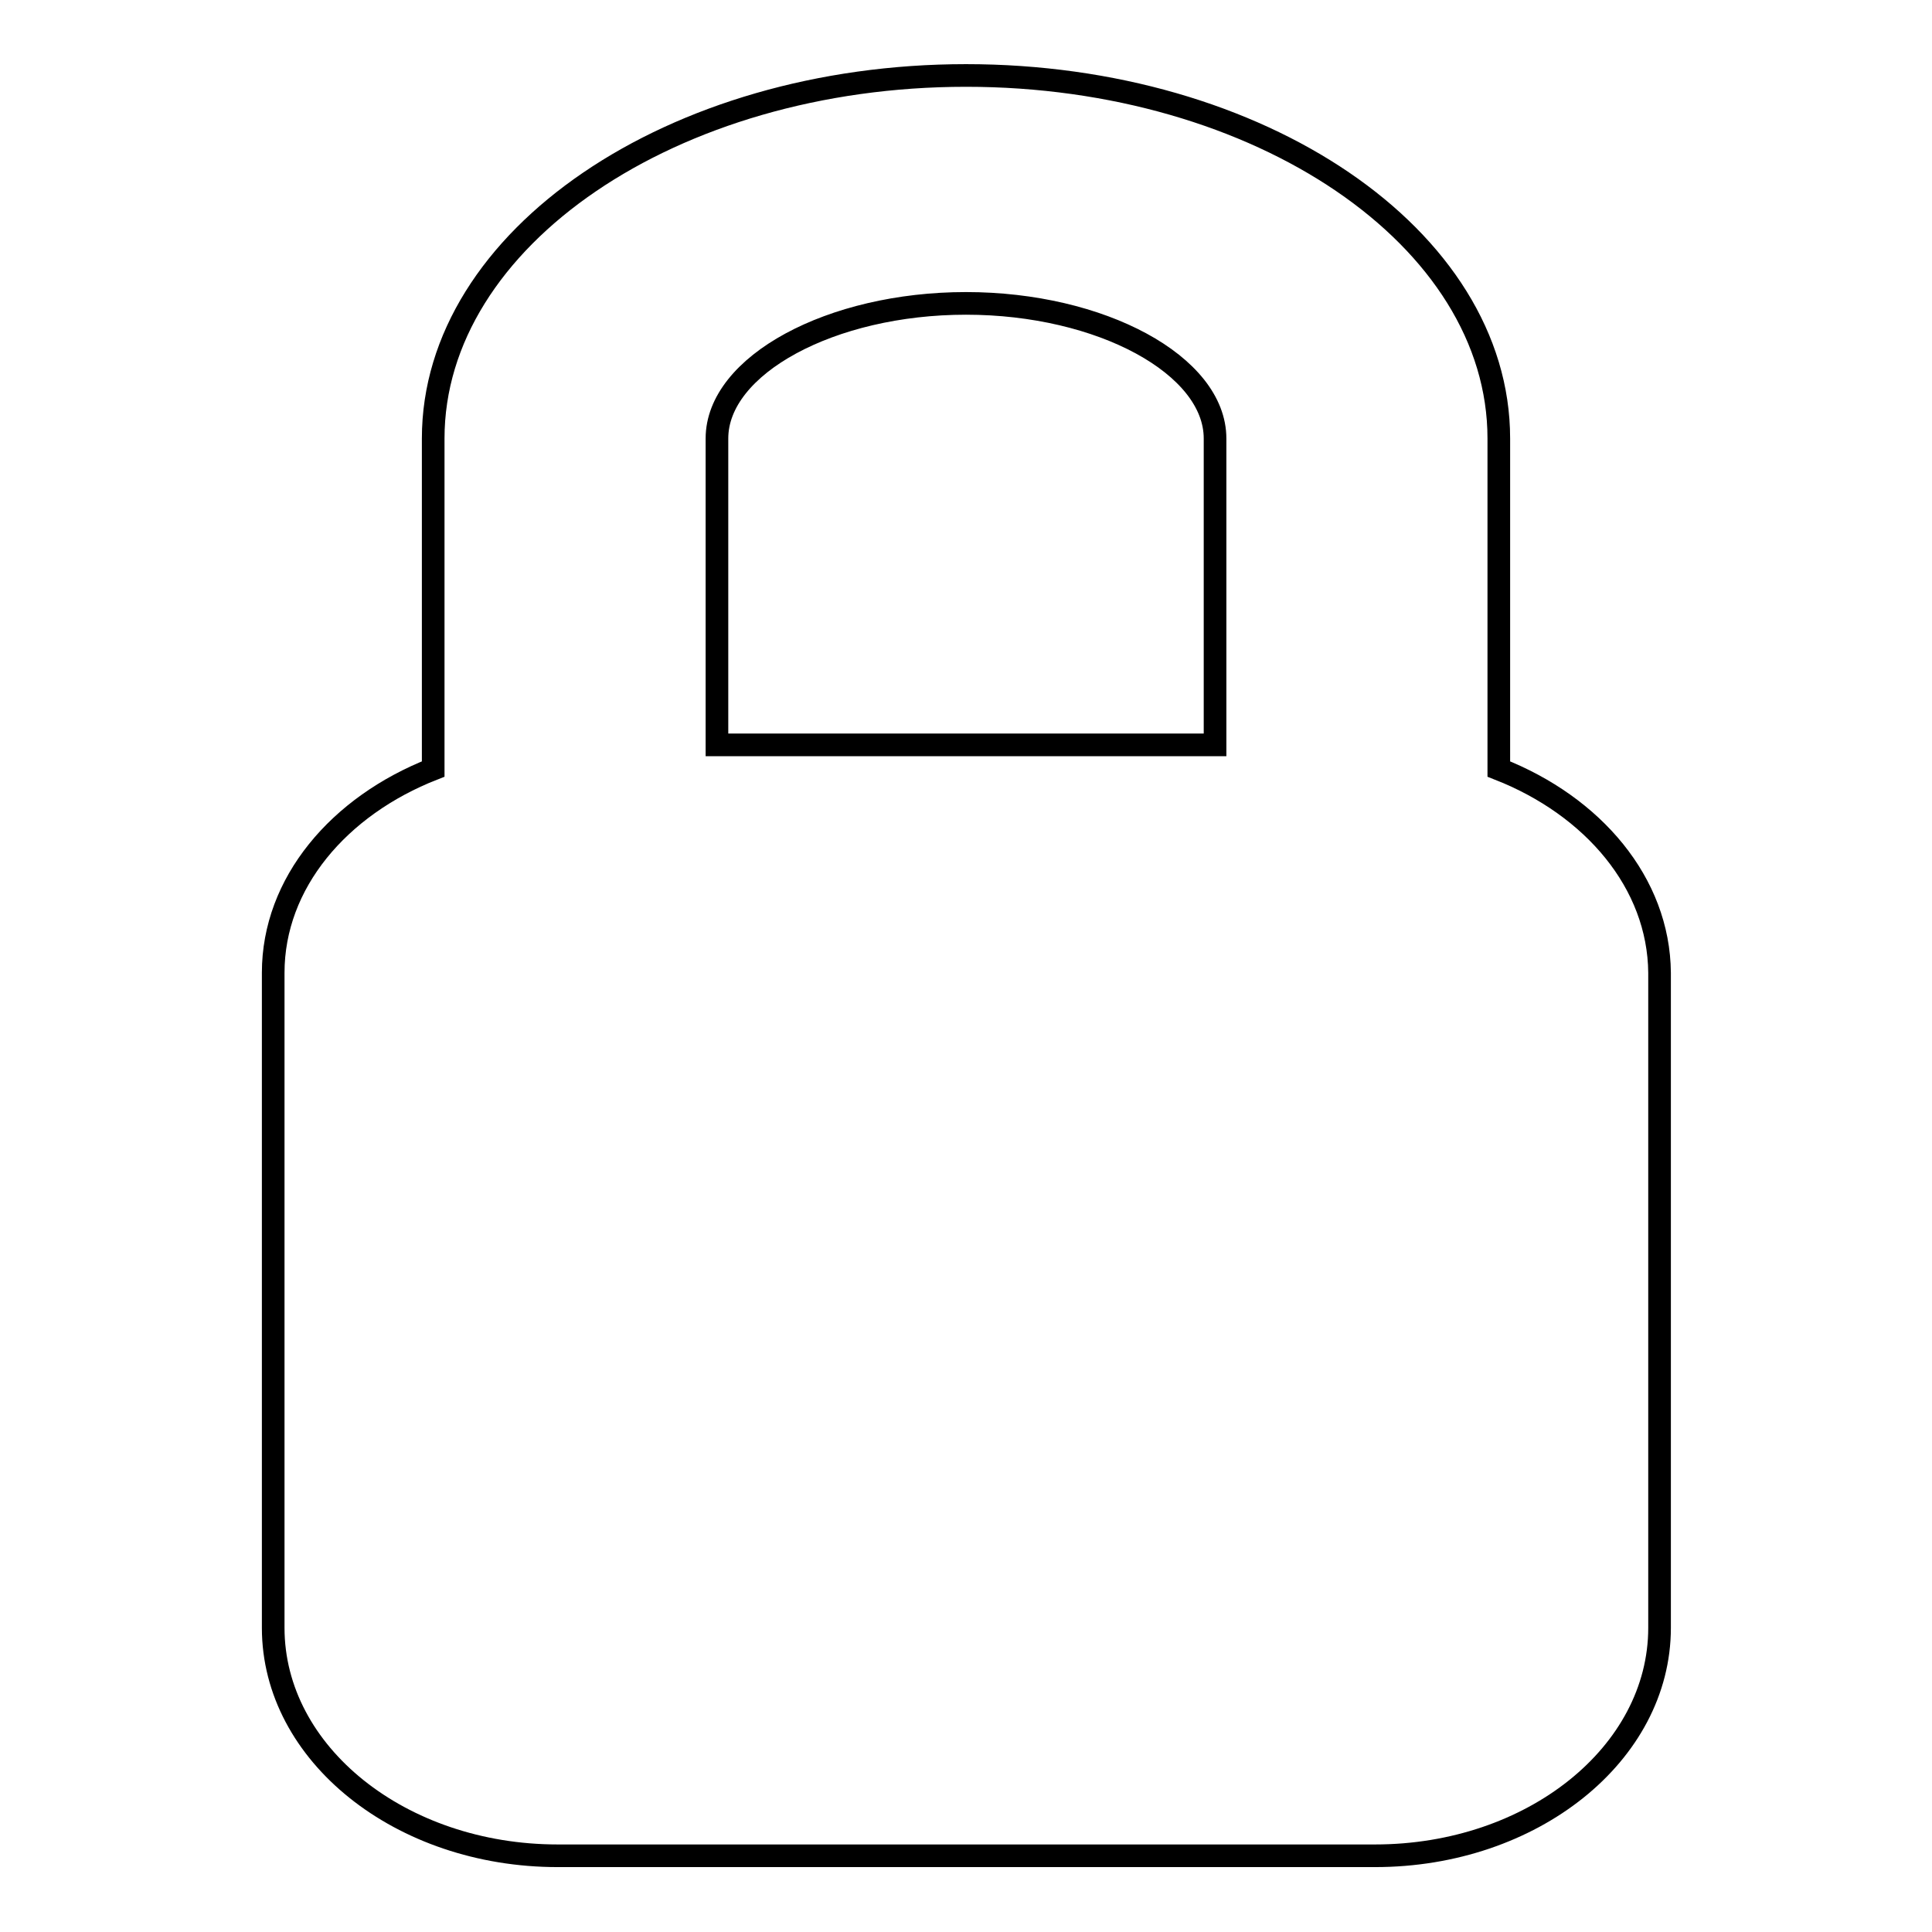
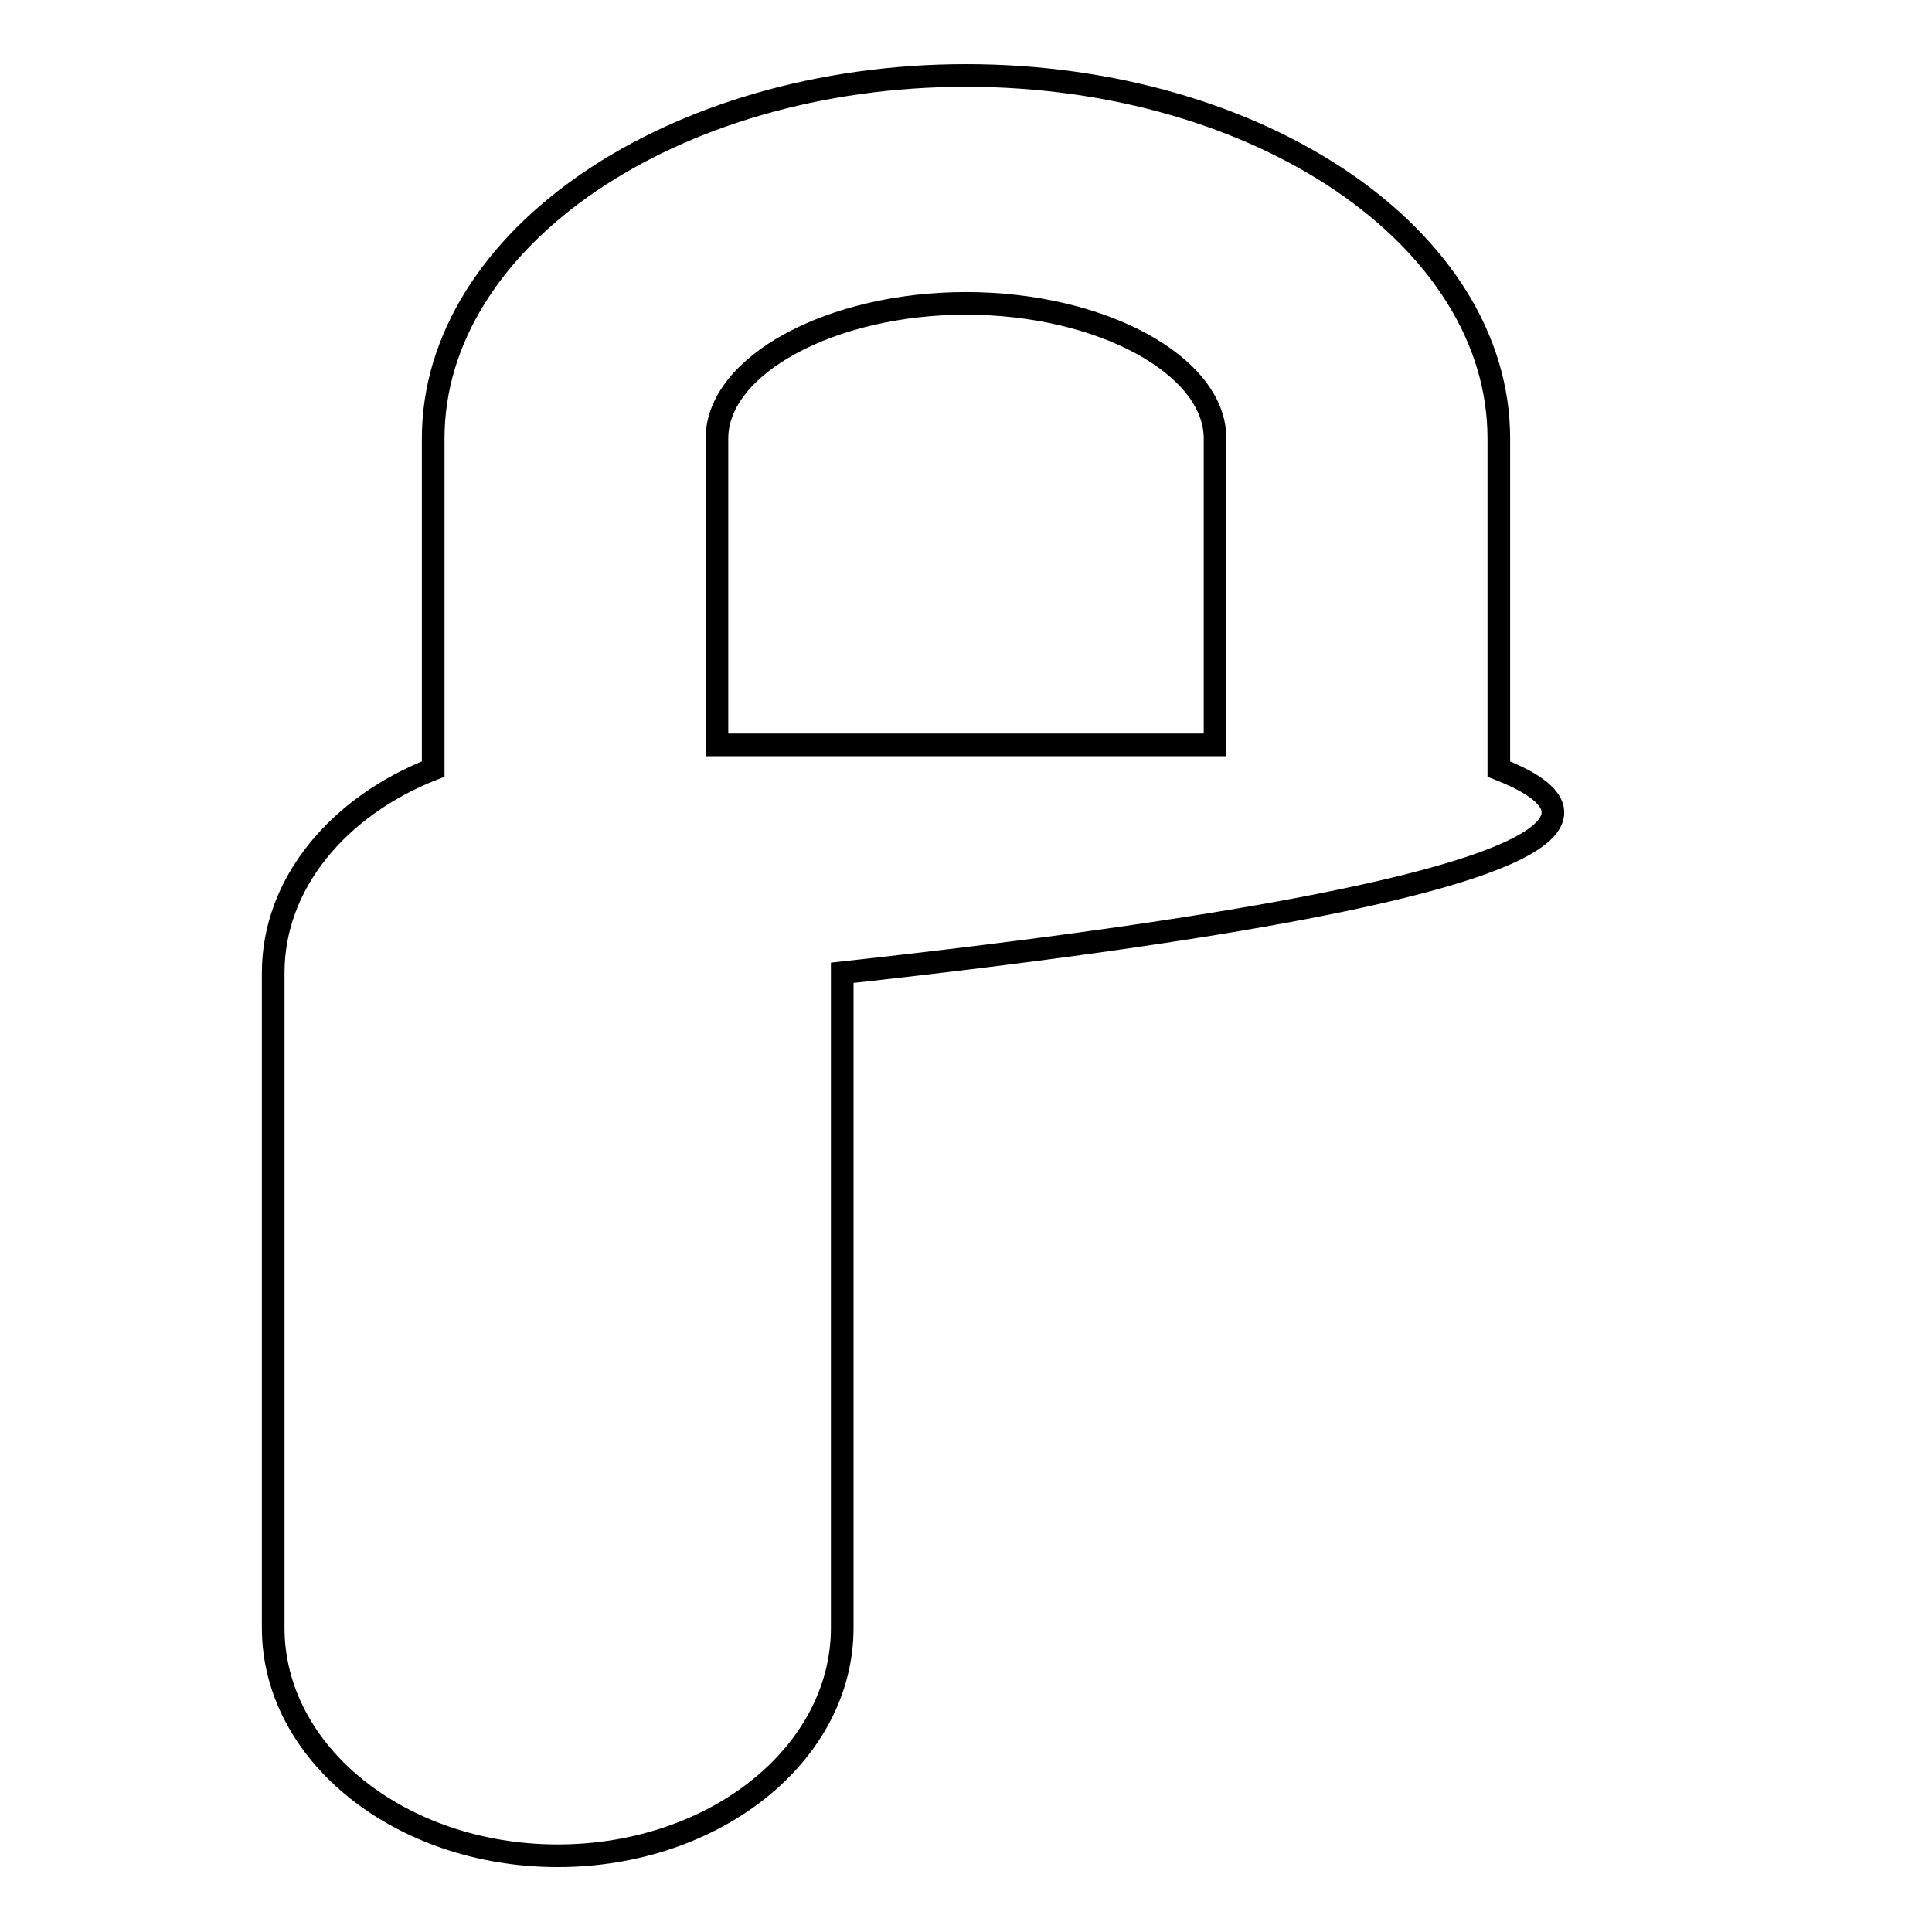
<svg xmlns="http://www.w3.org/2000/svg" version="1.1" x="0px" y="0px" viewBox="0 0 256 256" enable-background="new 0 0 256 256" xml:space="preserve">
  <g>
-     <path stroke-width="3" fill-opacity="0" stroke="#000000" d="M198.6,101.9V58.1c0-26.6-31.7-48.1-70.6-48.1S57.4,31.6,57.4,58.1v43.8c-12.5,4.9-21.2,15.1-21.2,27v86.8 c0,16.7,16.9,30.2,37.7,30.2h108.3c20.8,0,37.7-13.5,37.7-30.2v-86.8C219.8,117,211.1,106.8,198.6,101.9z M128,40.2 c17.9,0,33,8.2,33,17.9v40.6H95V58.1C95,48.4,110.1,40.2,128,40.2z" />
+     <path stroke-width="3" fill-opacity="0" stroke="#000000" d="M198.6,101.9V58.1c0-26.6-31.7-48.1-70.6-48.1S57.4,31.6,57.4,58.1v43.8c-12.5,4.9-21.2,15.1-21.2,27v86.8 c0,16.7,16.9,30.2,37.7,30.2c20.8,0,37.7-13.5,37.7-30.2v-86.8C219.8,117,211.1,106.8,198.6,101.9z M128,40.2 c17.9,0,33,8.2,33,17.9v40.6H95V58.1C95,48.4,110.1,40.2,128,40.2z" />
  </g>
</svg>